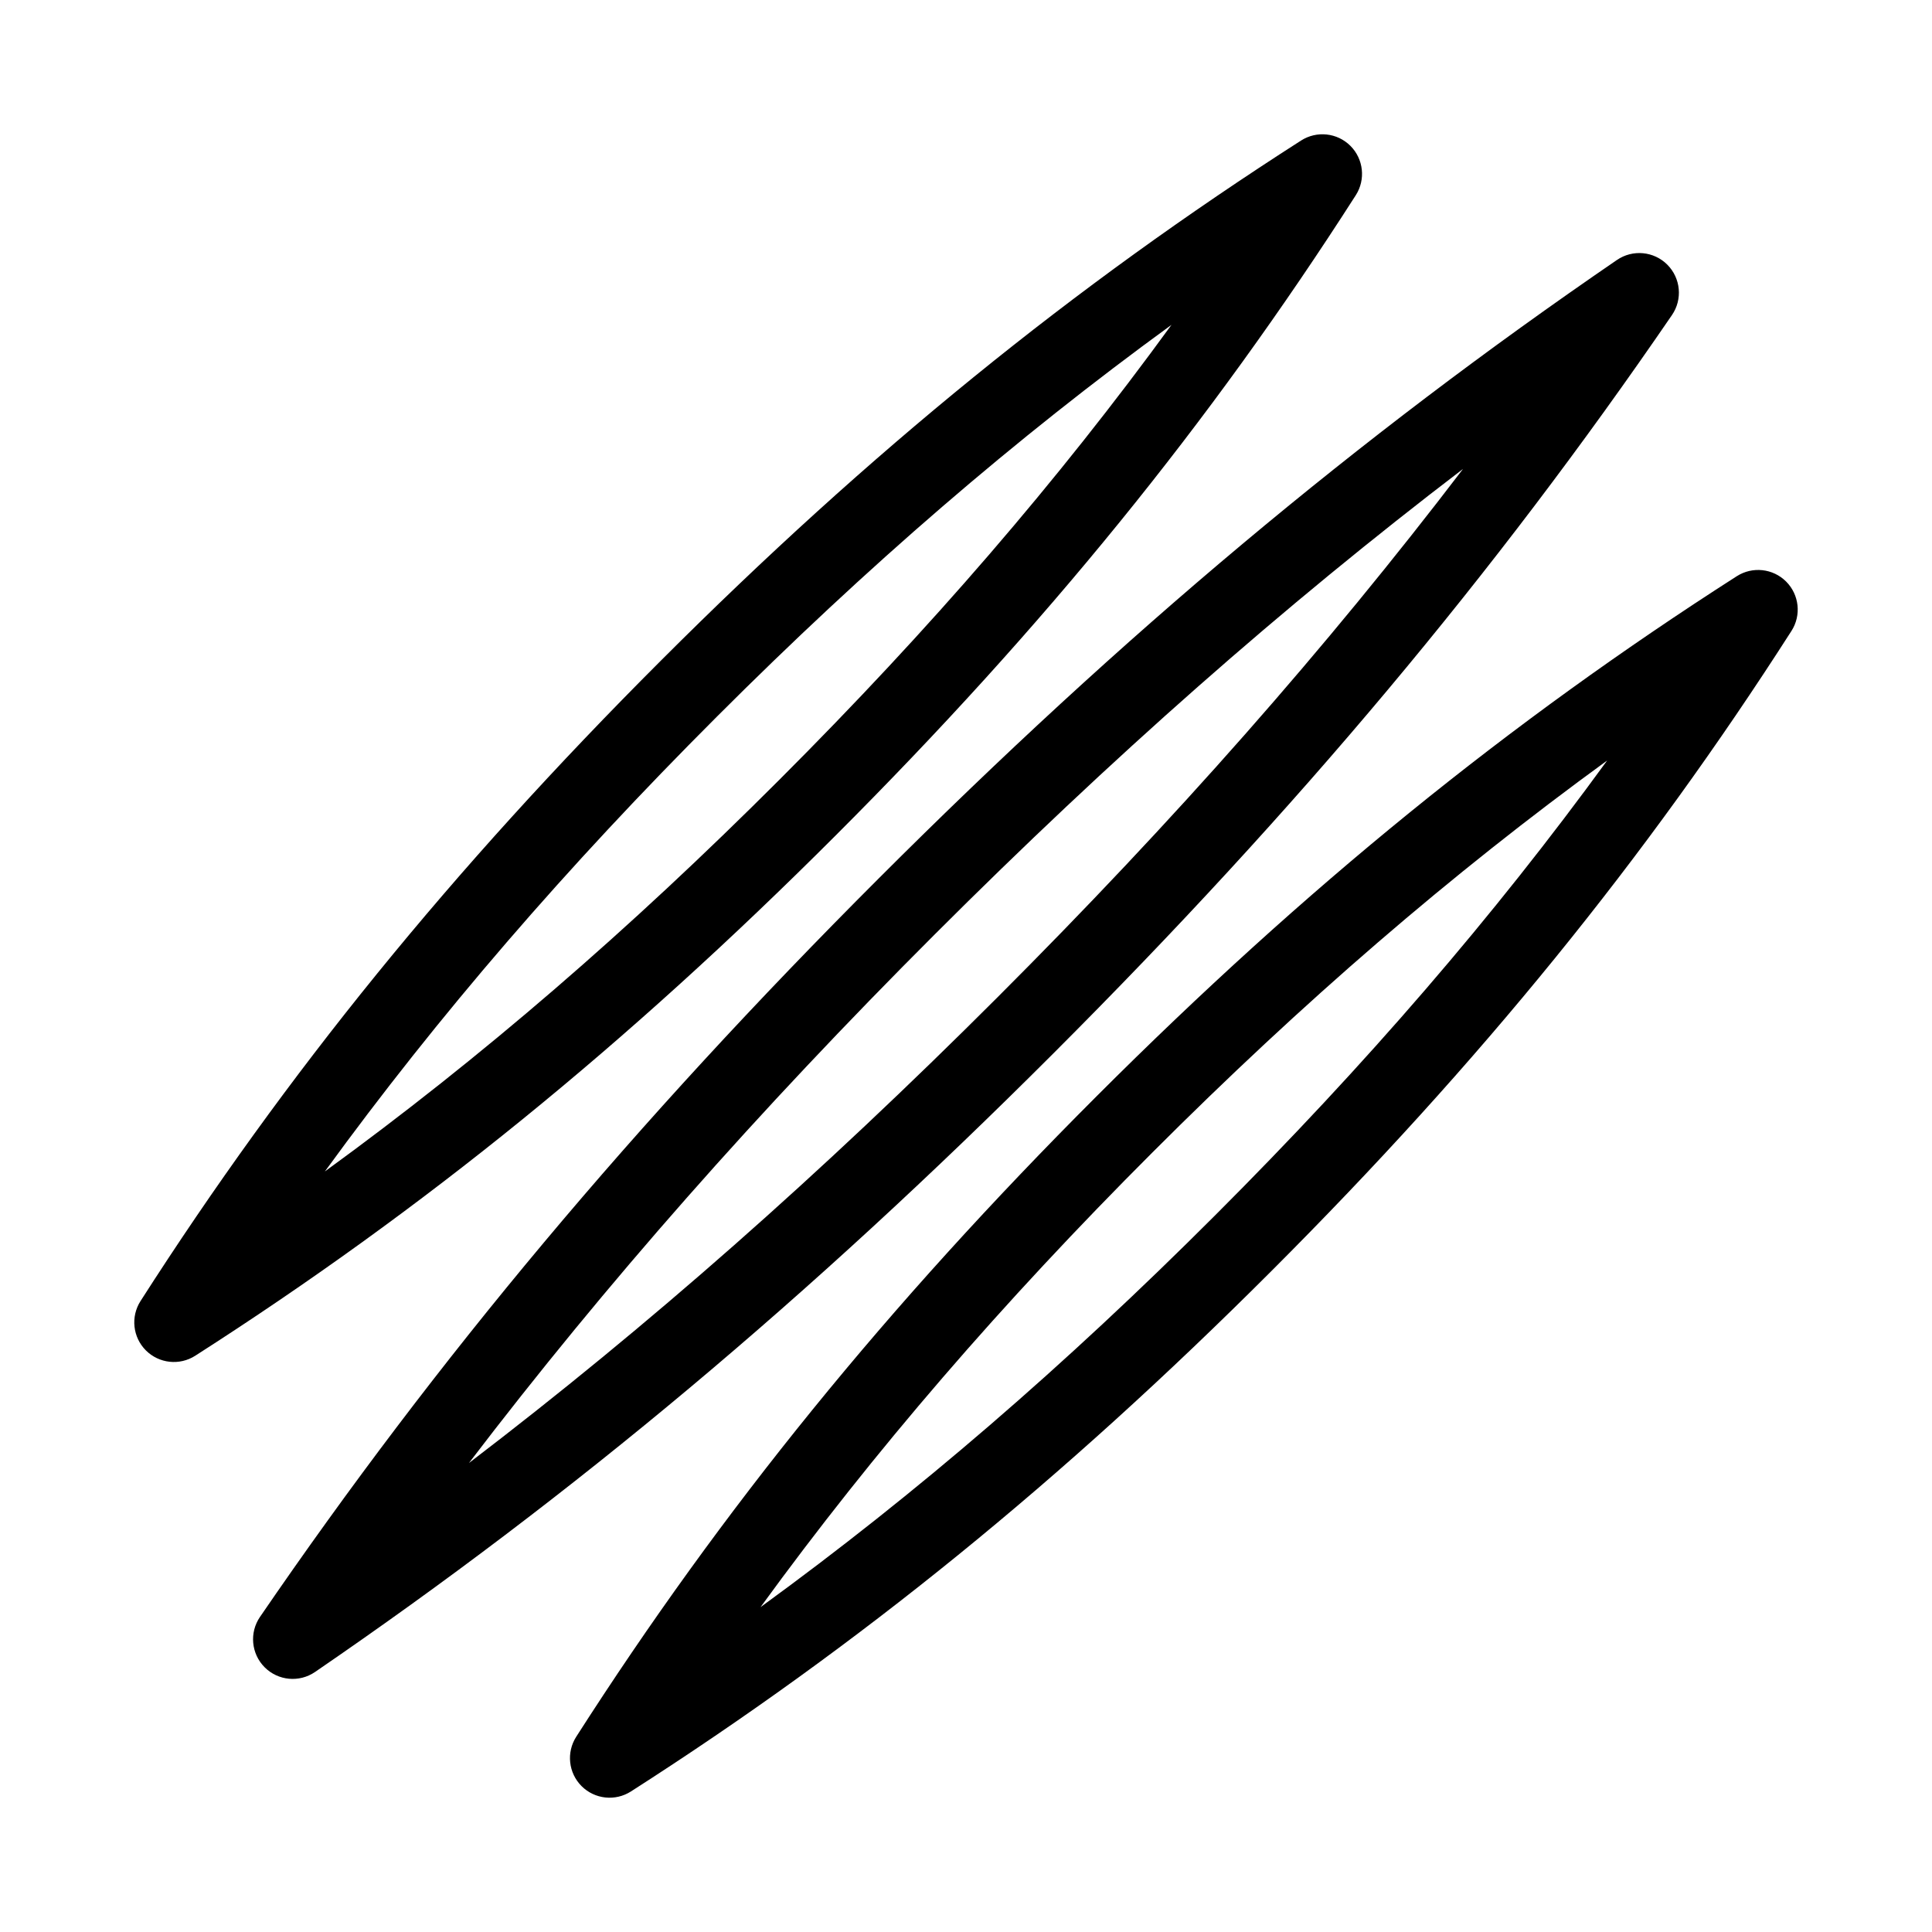
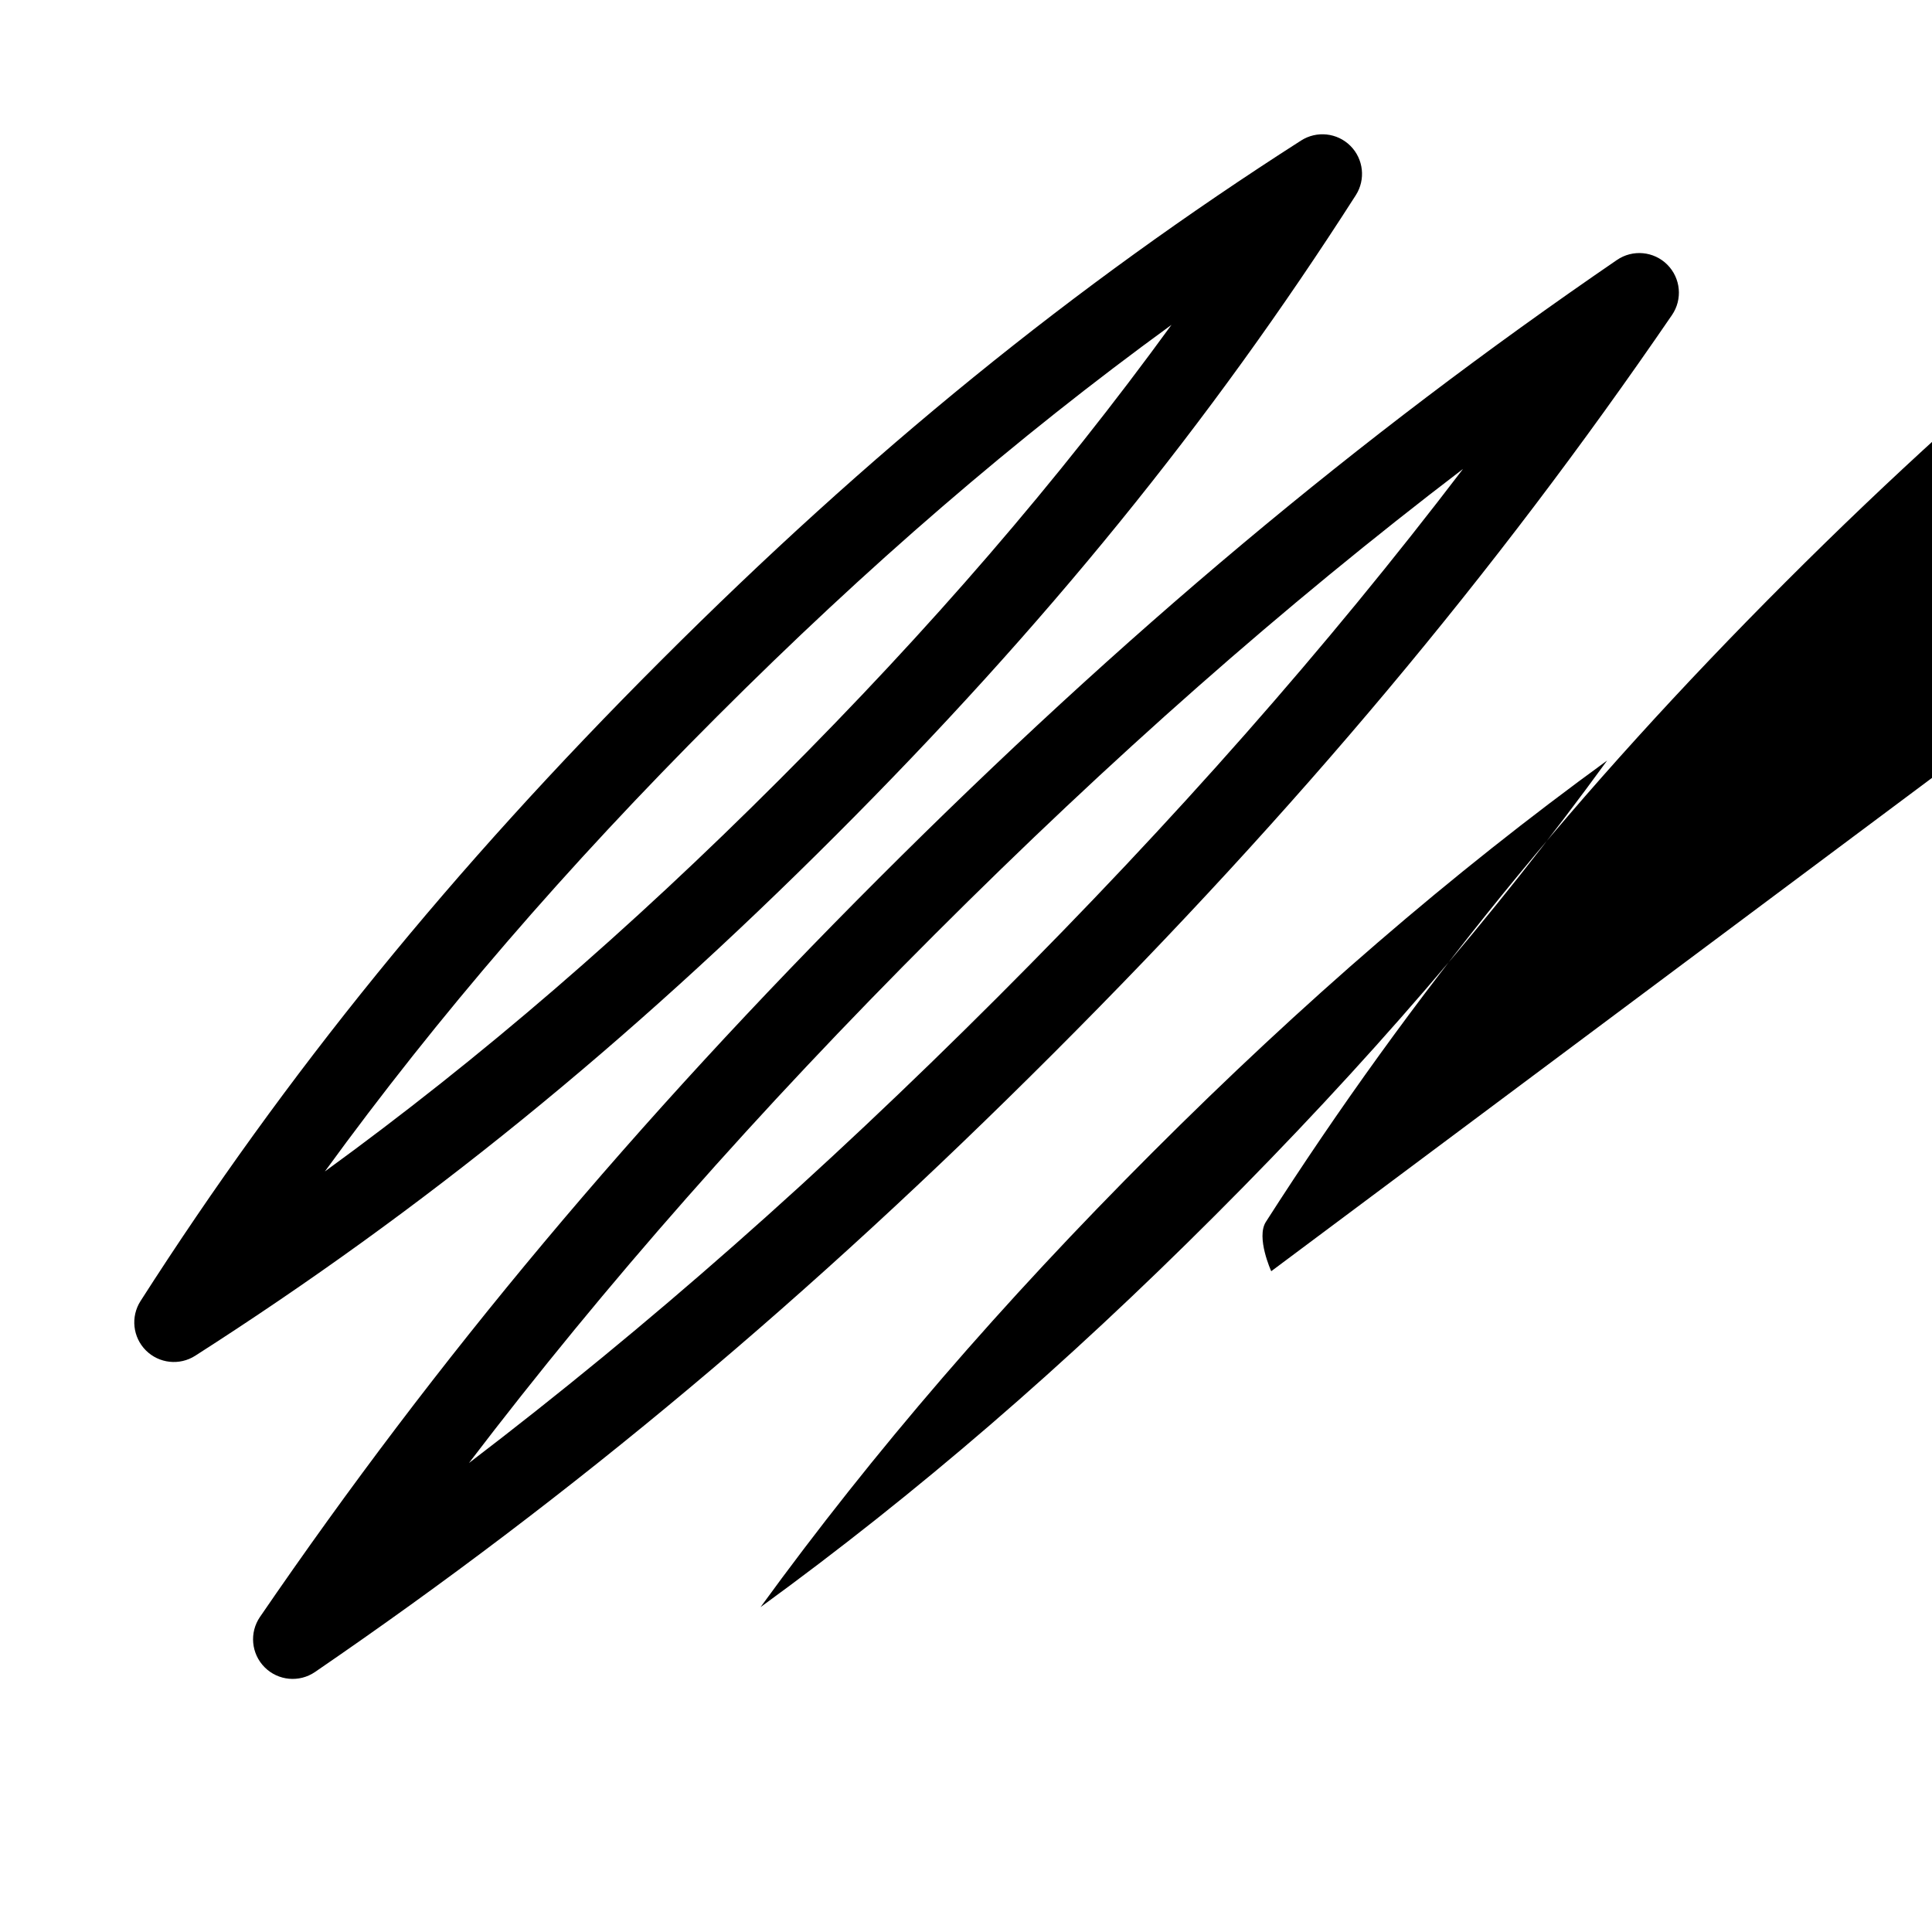
<svg xmlns="http://www.w3.org/2000/svg" fill="#000000" width="800px" height="800px" version="1.1" viewBox="144 144 512 512">
-   <path d="m423.16 423.16c-64.812 64.812-126.99 116.91-195.67 163.93-4.168 2.856-9.781 2.34-13.352-1.238-3.57-3.57-4.094-9.184-1.238-13.352 47.023-68.688 99.113-130.86 163.93-195.67 64.816-64.812 126.99-116.9 195.67-163.93 4.168-2.856 9.781-2.34 13.352 1.238 3.57 3.57 4.094 9.184 1.238 13.352-47.023 68.688-99.113 130.86-163.93 195.67zm-154.88 108.55c47.633-36.348 93.121-76.484 140.04-123.39s87.055-92.406 123.39-140.04c-47.633 36.348-93.121 76.484-140.04 123.39s-87.043 92.406-123.39 140.04zm212.61-50.824c-55.41 55.41-109.33 99.219-169.69 137.87-4.156 2.656-9.594 2.066-13.078-1.418s-4.074-8.934-1.418-13.078c38.637-60.352 82.438-114.28 137.86-169.7s109.34-99.219 169.7-137.86c4.156-2.656 9.594-2.066 13.078 1.418s4.074 8.934 1.418 13.078c-38.648 60.363-82.457 114.28-137.87 169.69zm-135.34 89.02c41.406-30.125 80.559-63.91 120.5-103.86 39.949-39.949 73.734-79.086 103.86-120.5-41.418 30.125-80.547 63.898-120.5 103.86-39.961 39.957-73.738 79.094-103.86 120.5zm19.887-204.48c-55.418 55.418-109.34 99.219-169.7 137.86-4.156 2.656-9.594 2.066-13.078-1.418s-4.074-8.934-1.418-13.078c38.645-60.363 82.457-114.28 137.87-169.69 55.41-55.41 109.33-99.219 169.69-137.86 4.156-2.656 9.594-2.066 13.078 1.418s4.074 8.934 1.418 13.078c-38.629 60.352-82.438 114.28-137.86 169.69zm-135.34 89.02c41.418-30.125 80.547-63.898 120.5-103.86 39.957-39.957 73.734-79.086 103.86-120.5-41.406 30.125-80.559 63.91-120.5 103.86-39.949 39.945-73.738 79.098-103.86 120.5z" />
+   <path d="m423.16 423.16c-64.812 64.812-126.99 116.91-195.67 163.93-4.168 2.856-9.781 2.34-13.352-1.238-3.57-3.57-4.094-9.184-1.238-13.352 47.023-68.688 99.113-130.86 163.93-195.67 64.816-64.812 126.99-116.9 195.67-163.93 4.168-2.856 9.781-2.34 13.352 1.238 3.57 3.57 4.094 9.184 1.238 13.352-47.023 68.688-99.113 130.86-163.93 195.67zm-154.88 108.55c47.633-36.348 93.121-76.484 140.04-123.39s87.055-92.406 123.39-140.04c-47.633 36.348-93.121 76.484-140.04 123.39s-87.043 92.406-123.39 140.04zm212.61-50.824s-4.074-8.934-1.418-13.078c38.637-60.352 82.438-114.28 137.86-169.7s109.34-99.219 169.7-137.86c4.156-2.656 9.594-2.066 13.078 1.418s4.074 8.934 1.418 13.078c-38.648 60.363-82.457 114.28-137.87 169.69zm-135.34 89.02c41.406-30.125 80.559-63.91 120.5-103.86 39.949-39.949 73.734-79.086 103.86-120.5-41.418 30.125-80.547 63.898-120.5 103.86-39.961 39.957-73.738 79.094-103.86 120.5zm19.887-204.48c-55.418 55.418-109.34 99.219-169.7 137.86-4.156 2.656-9.594 2.066-13.078-1.418s-4.074-8.934-1.418-13.078c38.645-60.363 82.457-114.28 137.87-169.69 55.41-55.41 109.33-99.219 169.69-137.86 4.156-2.656 9.594-2.066 13.078 1.418s4.074 8.934 1.418 13.078c-38.629 60.352-82.438 114.28-137.86 169.69zm-135.34 89.02c41.418-30.125 80.547-63.898 120.5-103.86 39.957-39.957 73.734-79.086 103.86-120.5-41.406 30.125-80.559 63.91-120.5 103.86-39.949 39.945-73.738 79.098-103.86 120.5z" />
</svg>